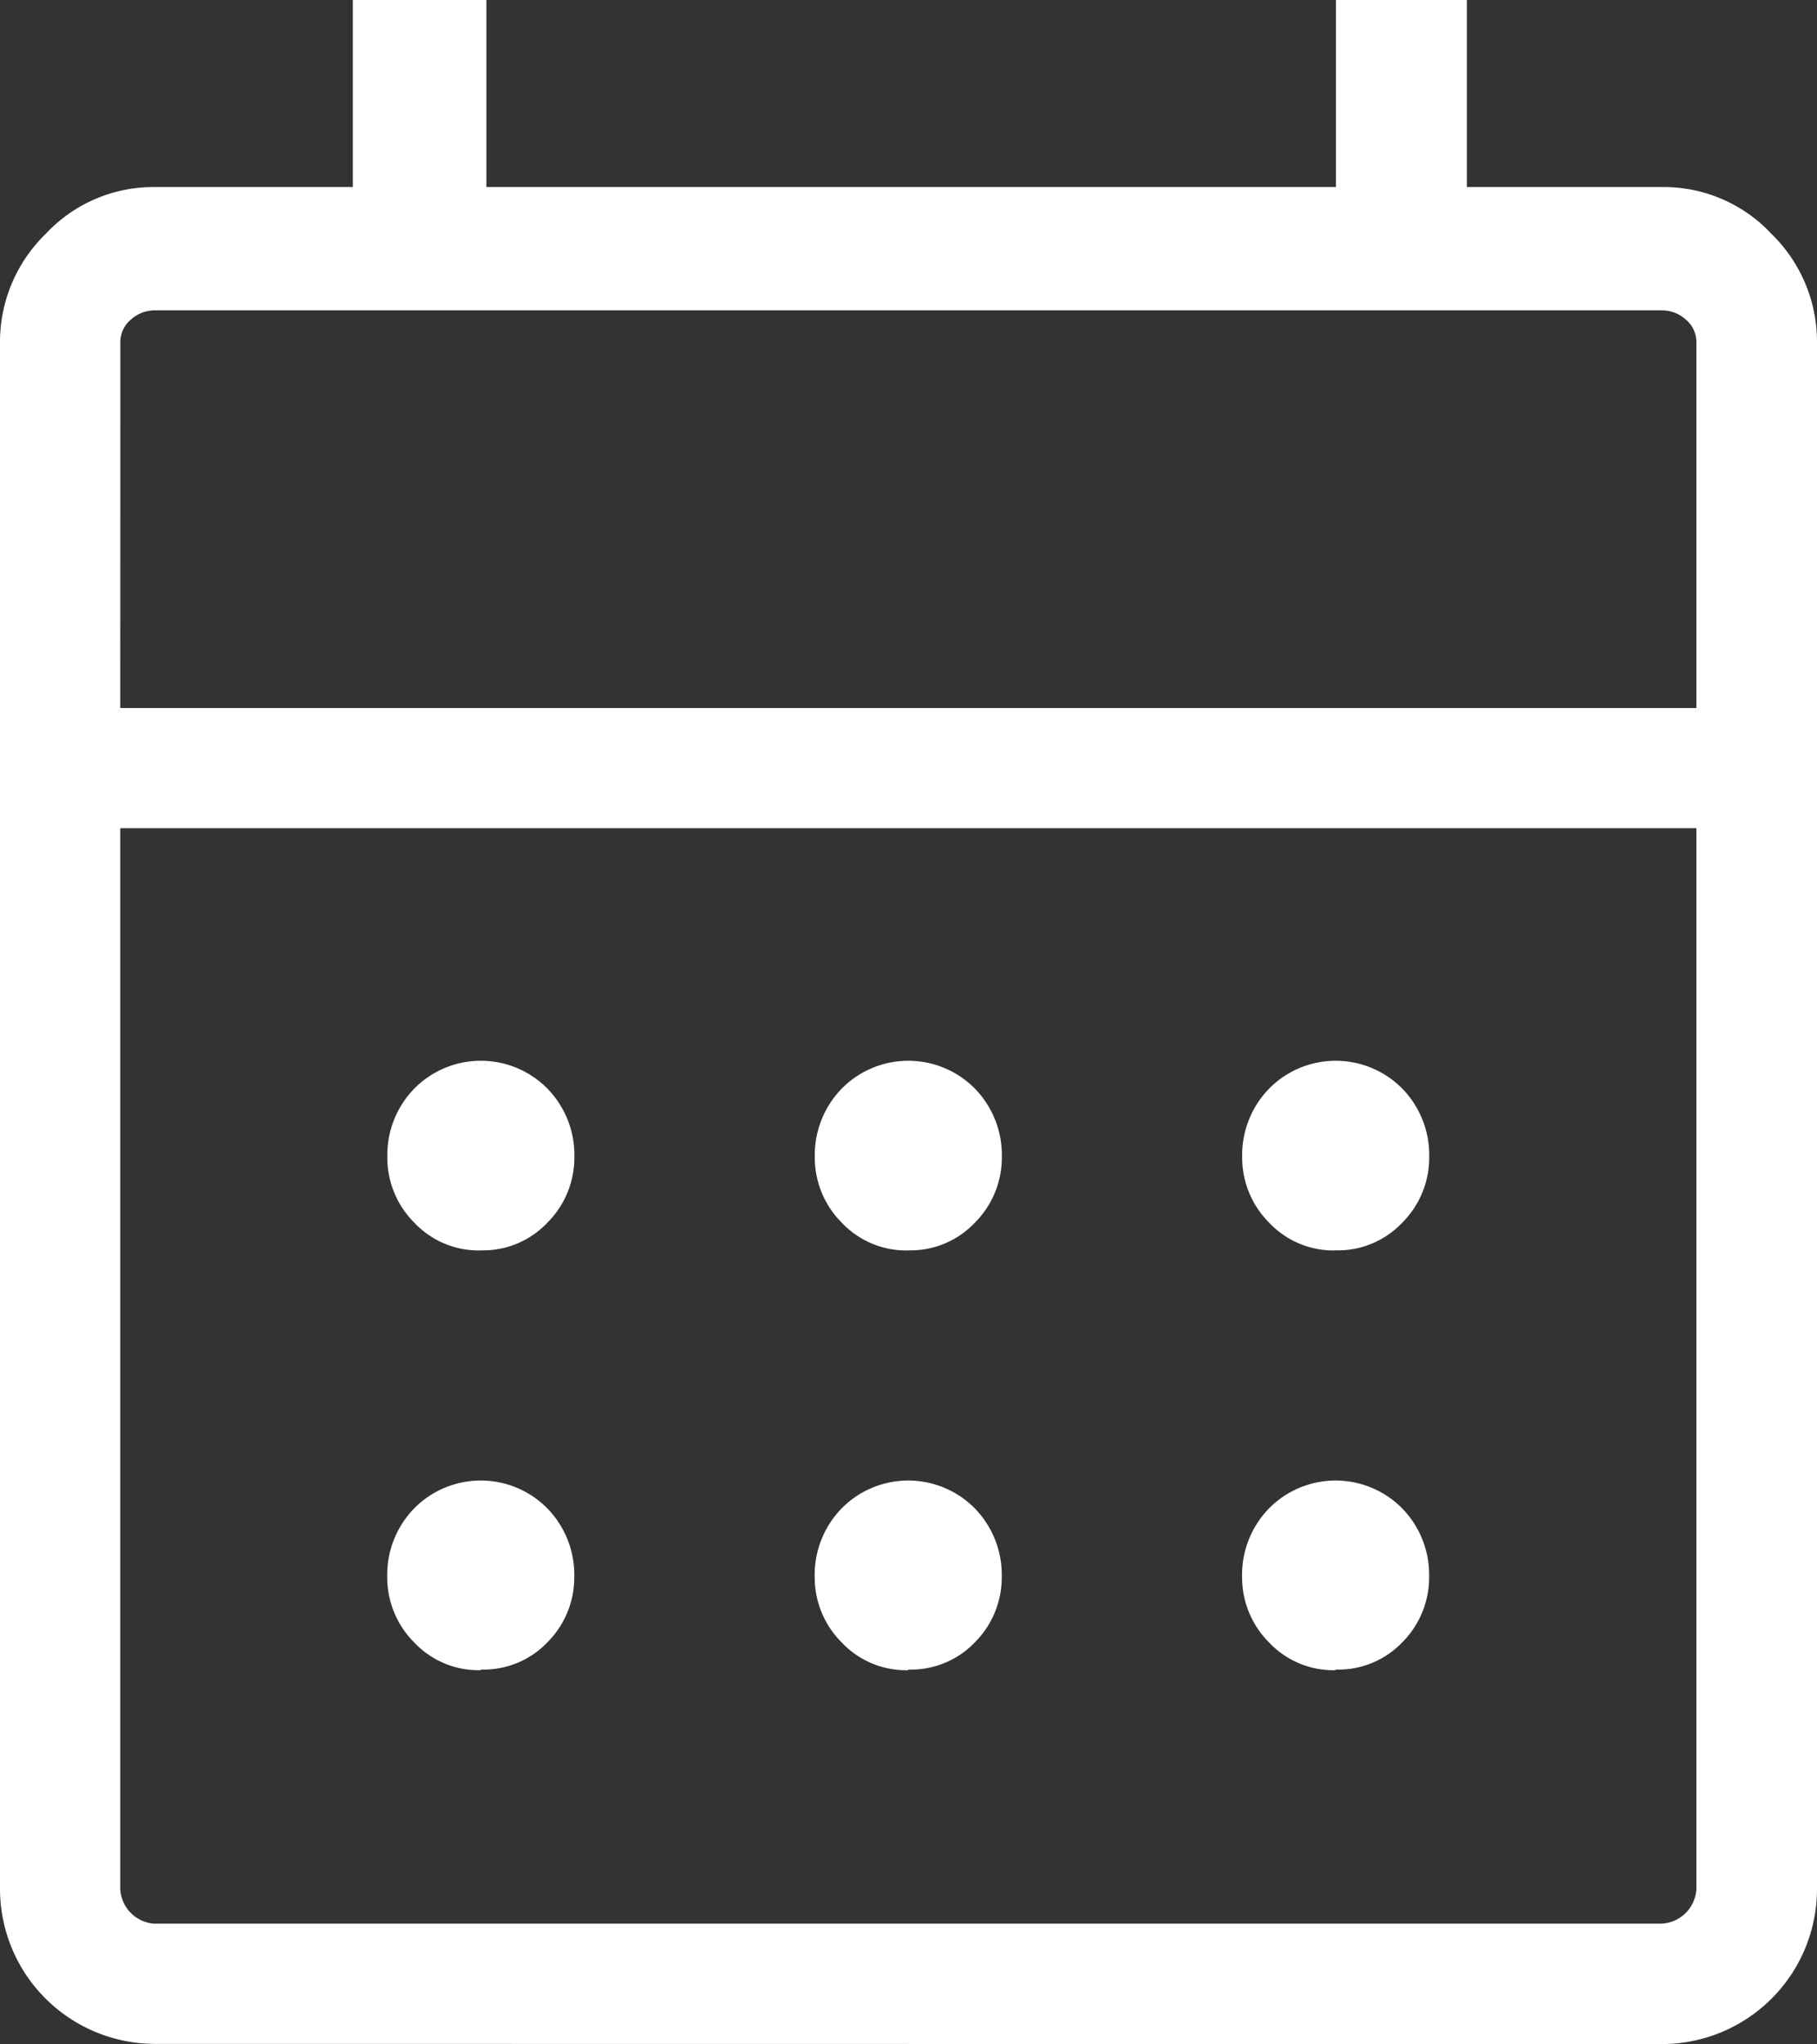
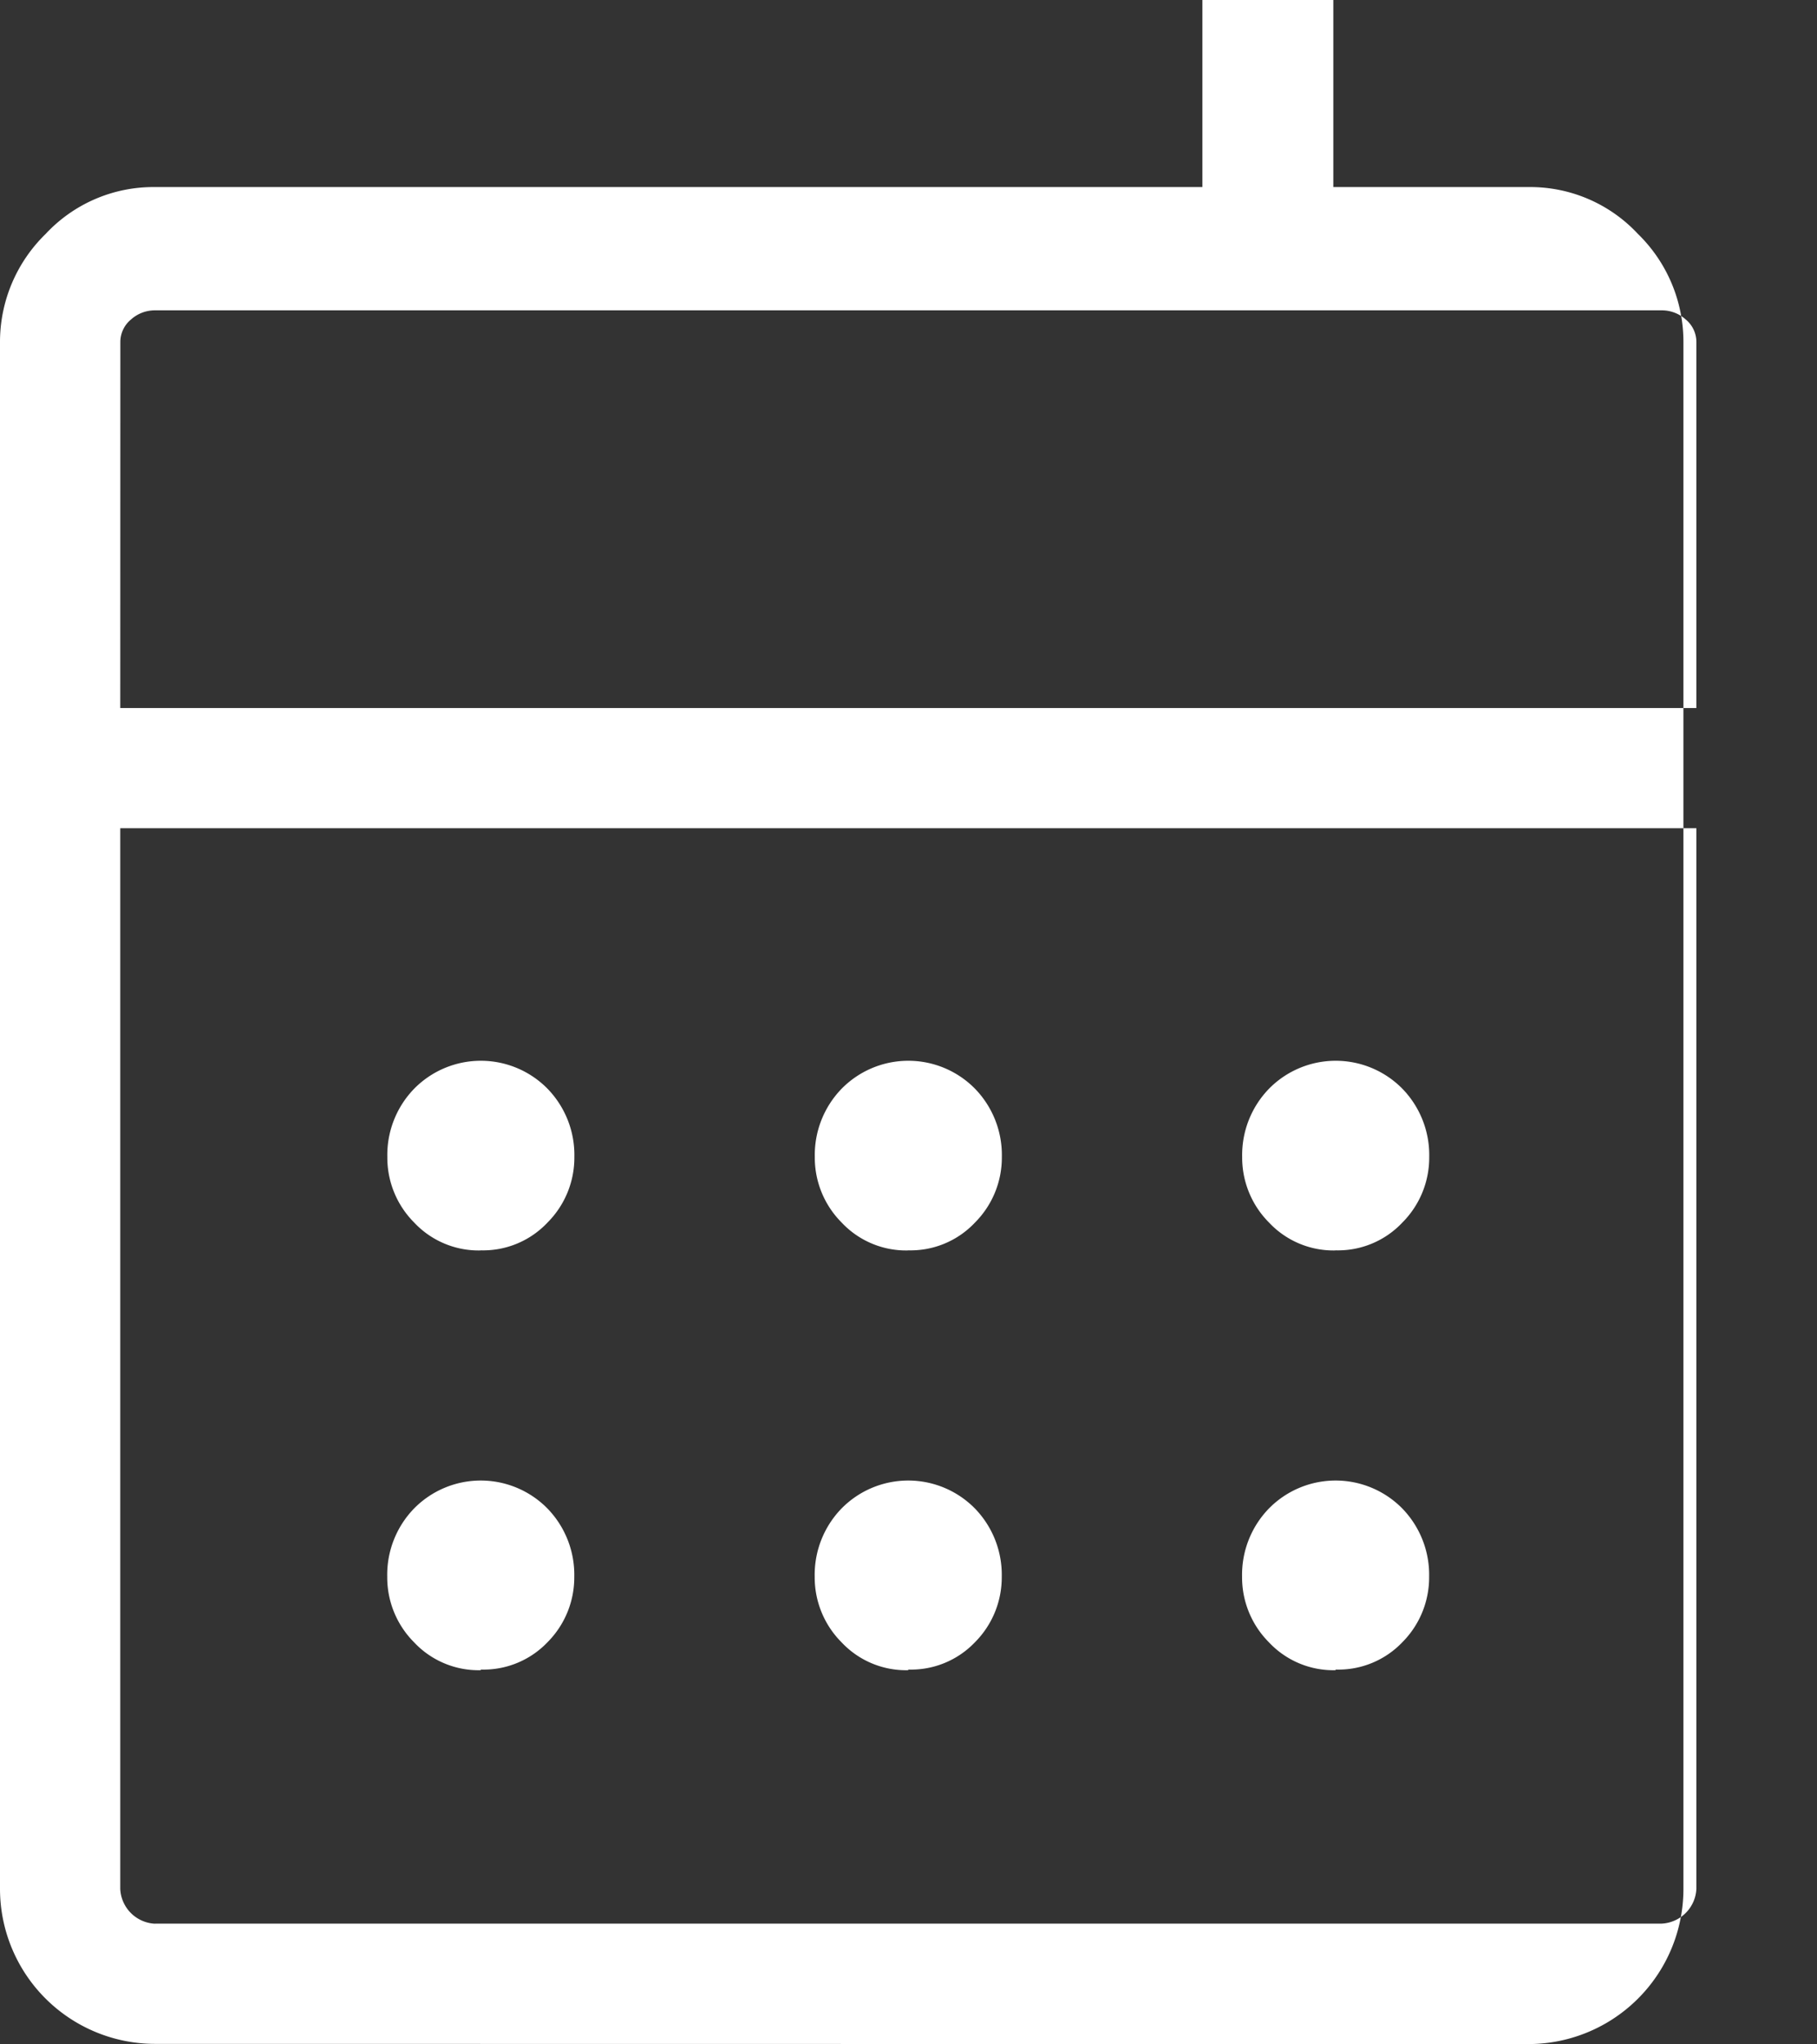
<svg xmlns="http://www.w3.org/2000/svg" width="19.914" height="22.4" viewBox="0 0 19.914 22.4">
  <rect x="0" y="0" width="19.914" height="22.4" fill="#333333" stroke="none" />
-   <path id="calendar_month_FILL0_wght300_GRAD0_opsz48" d="M8.7,27.148A1.7,1.7,0,0,1,7,25.45V8.5a1.651,1.651,0,0,1,.5-1.186A1.613,1.613,0,0,1,8.7,6.8h2.167V4.75h1.464V6.8h9.311V4.75h1.435V6.8h2.137a1.613,1.613,0,0,1,1.2.512,1.651,1.651,0,0,1,.5,1.186V25.45a1.7,1.7,0,0,1-1.7,1.7Zm0-1.318H25.211a.4.4,0,0,0,.381-.381V13.826H8.318V25.45a.4.4,0,0,0,.381.381ZM8.318,12.509H25.592V8.5a.319.319,0,0,0-.117-.249.39.39,0,0,0-.264-.1H8.7a.39.39,0,0,0-.264.1.319.319,0,0,0-.117.249Zm0,0Zm8.637,5.944a.969.969,0,0,1-.732-.307,1.007,1.007,0,0,1-.293-.717,1.043,1.043,0,0,1,.293-.747,1.025,1.025,0,0,1,1.464,0,1.043,1.043,0,0,1,.293.747,1.007,1.007,0,0,1-.293.717.969.969,0,0,1-.732.306Zm-4.685,0a.969.969,0,0,1-.732-.307,1.007,1.007,0,0,1-.293-.717,1.043,1.043,0,0,1,.293-.747,1.025,1.025,0,0,1,1.464,0,1.043,1.043,0,0,1,.293.747,1.007,1.007,0,0,1-.293.717.969.969,0,0,1-.732.306Zm9.369,0a.969.969,0,0,1-.732-.307,1.007,1.007,0,0,1-.293-.717,1.043,1.043,0,0,1,.293-.747,1.025,1.025,0,0,1,1.464,0,1.043,1.043,0,0,1,.293.747,1.007,1.007,0,0,1-.293.717.969.969,0,0,1-.732.306Zm-4.685,4.6a.969.969,0,0,1-.732-.307,1.007,1.007,0,0,1-.293-.717,1.043,1.043,0,0,1,.293-.747,1.025,1.025,0,0,1,1.464,0,1.043,1.043,0,0,1,.293.747,1.007,1.007,0,0,1-.293.717.969.969,0,0,1-.731.3Zm-4.685,0a.969.969,0,0,1-.732-.307,1.007,1.007,0,0,1-.293-.717,1.043,1.043,0,0,1,.293-.747,1.025,1.025,0,0,1,1.464,0,1.043,1.043,0,0,1,.293.747,1.007,1.007,0,0,1-.293.717.969.969,0,0,1-.731.3Zm9.369,0a.969.969,0,0,1-.732-.307,1.007,1.007,0,0,1-.293-.717,1.043,1.043,0,0,1,.293-.747,1.025,1.025,0,0,1,1.464,0,1.043,1.043,0,0,1,.293.747,1.007,1.007,0,0,1-.293.717.969.969,0,0,1-.731.3Z" transform="translate(-7 -4.75)" fill="#fff" />
+   <path id="calendar_month_FILL0_wght300_GRAD0_opsz48" d="M8.7,27.148A1.7,1.7,0,0,1,7,25.45V8.5a1.651,1.651,0,0,1,.5-1.186A1.613,1.613,0,0,1,8.7,6.8h2.167V4.75V6.8h9.311V4.75h1.435V6.8h2.137a1.613,1.613,0,0,1,1.2.512,1.651,1.651,0,0,1,.5,1.186V25.45a1.7,1.7,0,0,1-1.7,1.7Zm0-1.318H25.211a.4.4,0,0,0,.381-.381V13.826H8.318V25.45a.4.4,0,0,0,.381.381ZM8.318,12.509H25.592V8.5a.319.319,0,0,0-.117-.249.39.39,0,0,0-.264-.1H8.7a.39.39,0,0,0-.264.1.319.319,0,0,0-.117.249Zm0,0Zm8.637,5.944a.969.969,0,0,1-.732-.307,1.007,1.007,0,0,1-.293-.717,1.043,1.043,0,0,1,.293-.747,1.025,1.025,0,0,1,1.464,0,1.043,1.043,0,0,1,.293.747,1.007,1.007,0,0,1-.293.717.969.969,0,0,1-.732.306Zm-4.685,0a.969.969,0,0,1-.732-.307,1.007,1.007,0,0,1-.293-.717,1.043,1.043,0,0,1,.293-.747,1.025,1.025,0,0,1,1.464,0,1.043,1.043,0,0,1,.293.747,1.007,1.007,0,0,1-.293.717.969.969,0,0,1-.732.306Zm9.369,0a.969.969,0,0,1-.732-.307,1.007,1.007,0,0,1-.293-.717,1.043,1.043,0,0,1,.293-.747,1.025,1.025,0,0,1,1.464,0,1.043,1.043,0,0,1,.293.747,1.007,1.007,0,0,1-.293.717.969.969,0,0,1-.732.306Zm-4.685,4.6a.969.969,0,0,1-.732-.307,1.007,1.007,0,0,1-.293-.717,1.043,1.043,0,0,1,.293-.747,1.025,1.025,0,0,1,1.464,0,1.043,1.043,0,0,1,.293.747,1.007,1.007,0,0,1-.293.717.969.969,0,0,1-.731.3Zm-4.685,0a.969.969,0,0,1-.732-.307,1.007,1.007,0,0,1-.293-.717,1.043,1.043,0,0,1,.293-.747,1.025,1.025,0,0,1,1.464,0,1.043,1.043,0,0,1,.293.747,1.007,1.007,0,0,1-.293.717.969.969,0,0,1-.731.3Zm9.369,0a.969.969,0,0,1-.732-.307,1.007,1.007,0,0,1-.293-.717,1.043,1.043,0,0,1,.293-.747,1.025,1.025,0,0,1,1.464,0,1.043,1.043,0,0,1,.293.747,1.007,1.007,0,0,1-.293.717.969.969,0,0,1-.731.3Z" transform="translate(-7 -4.75)" fill="#fff" />
</svg>